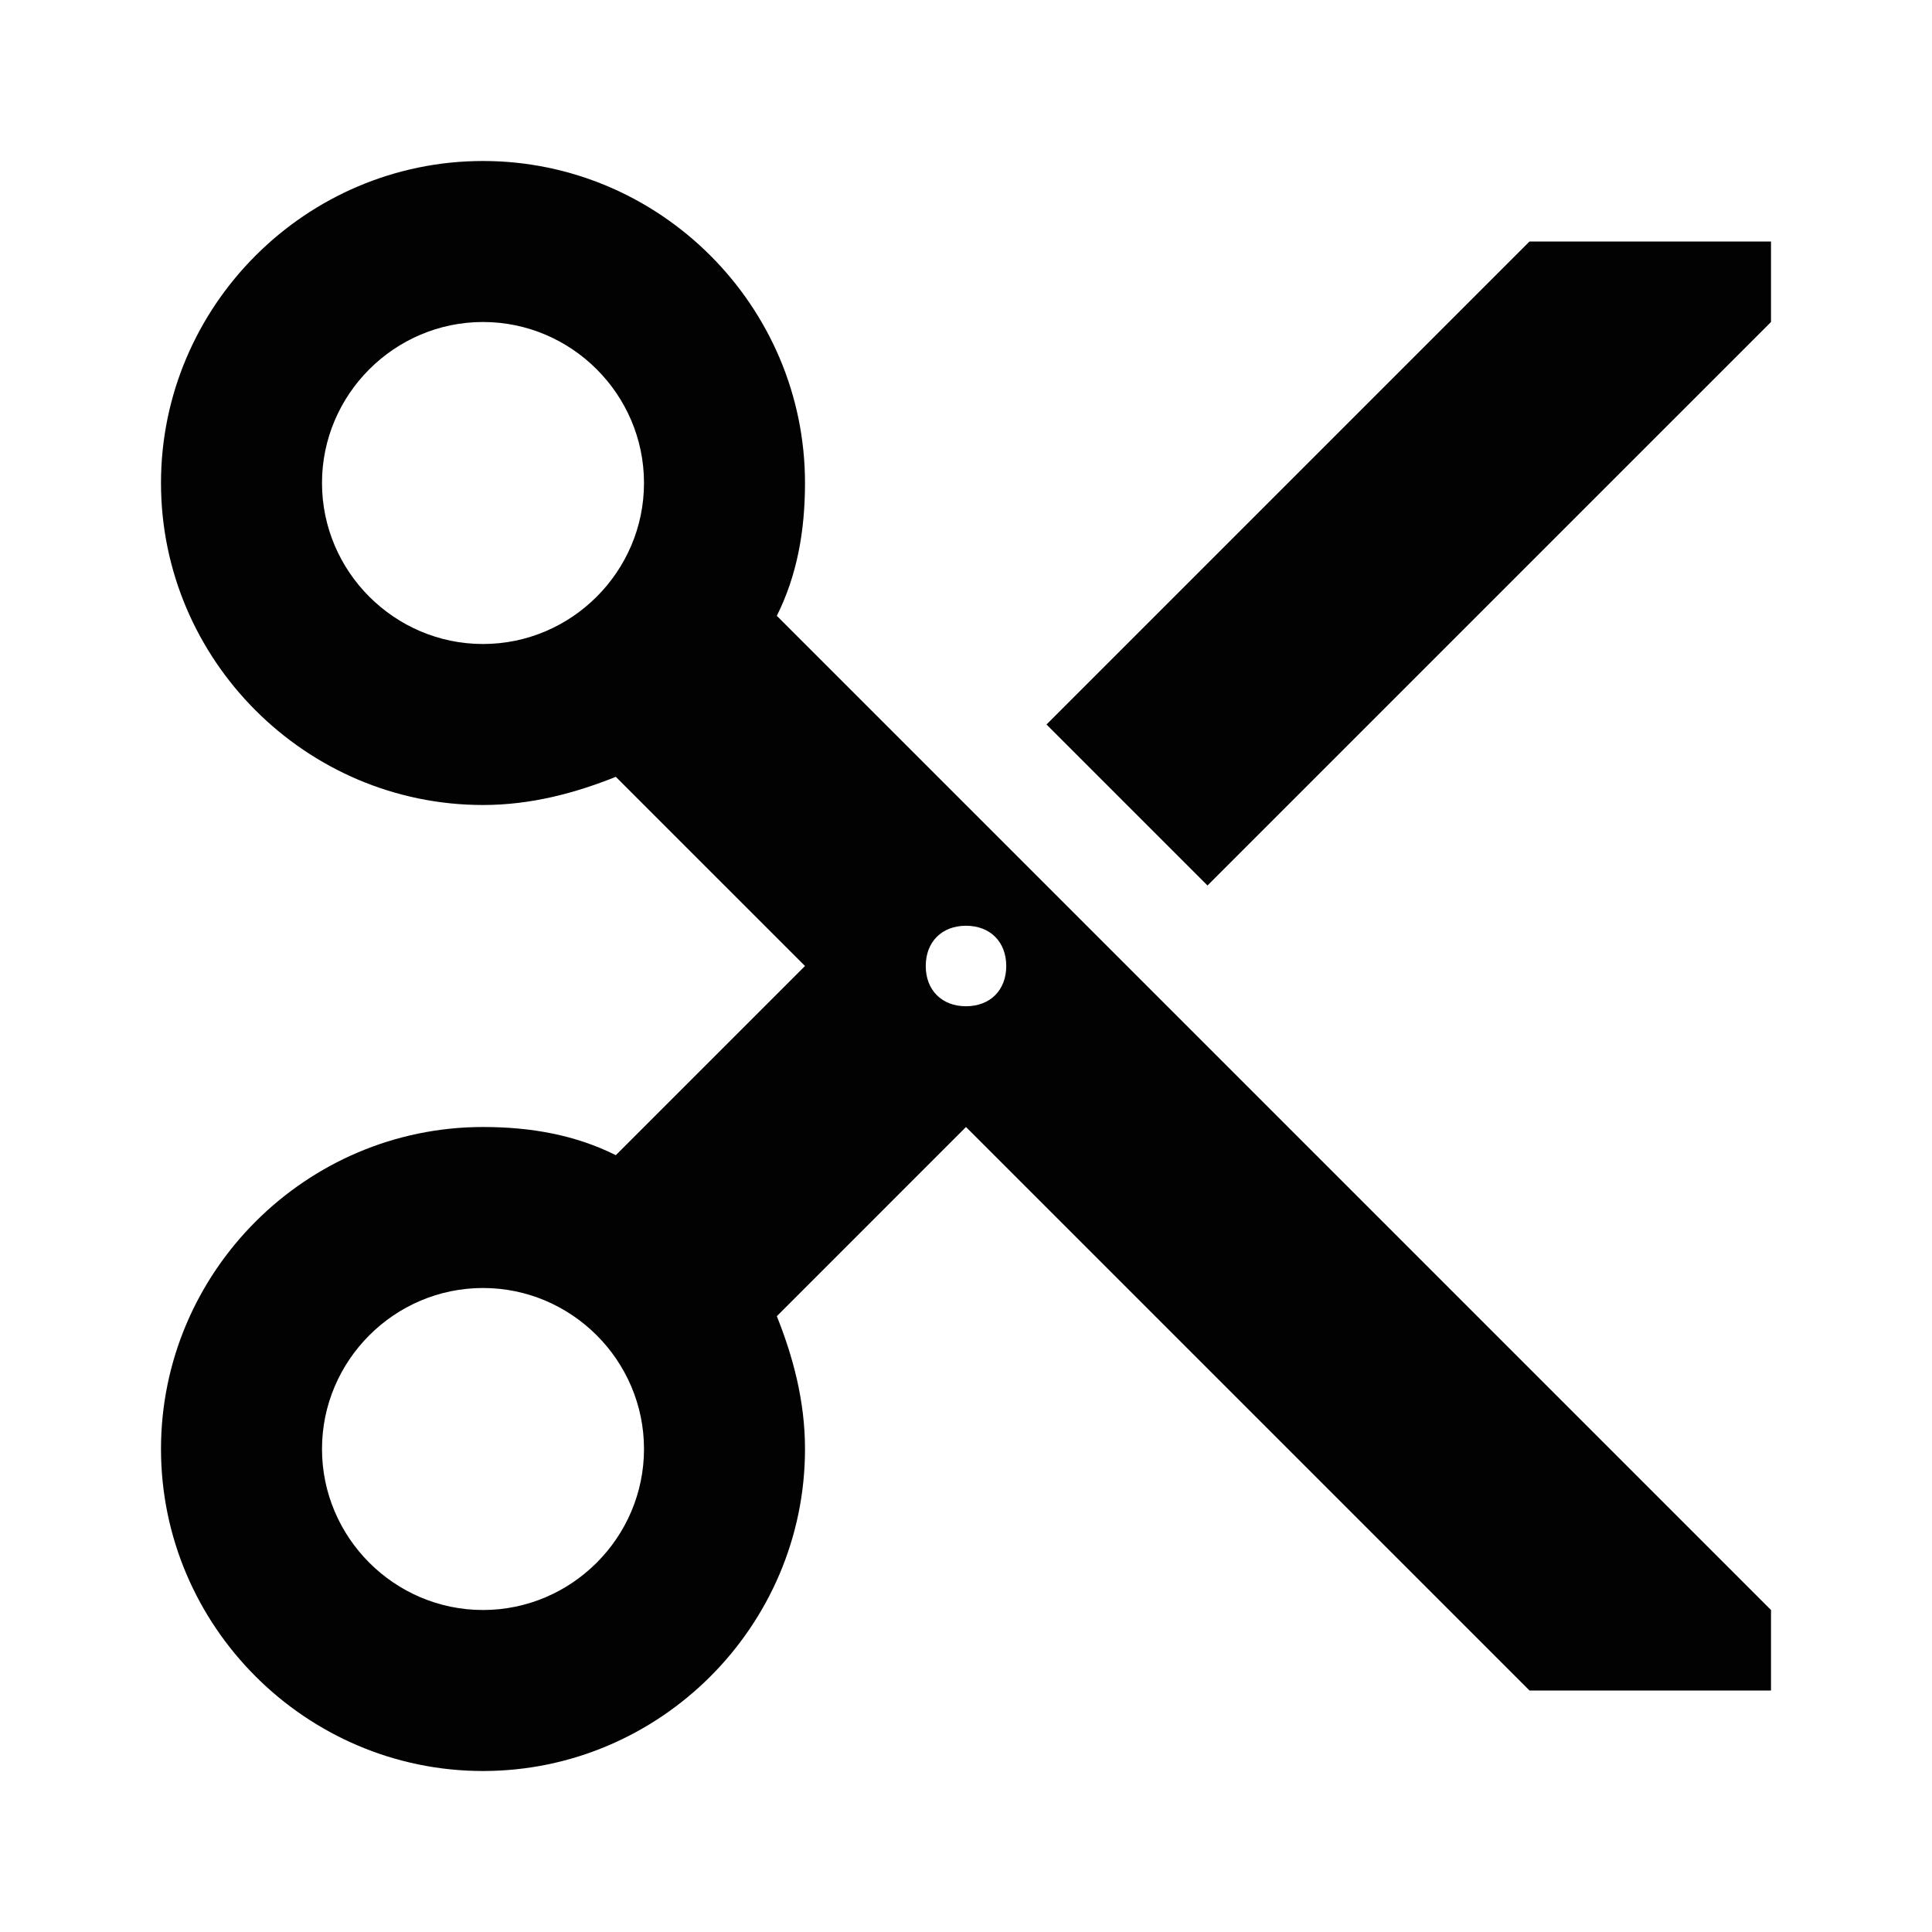
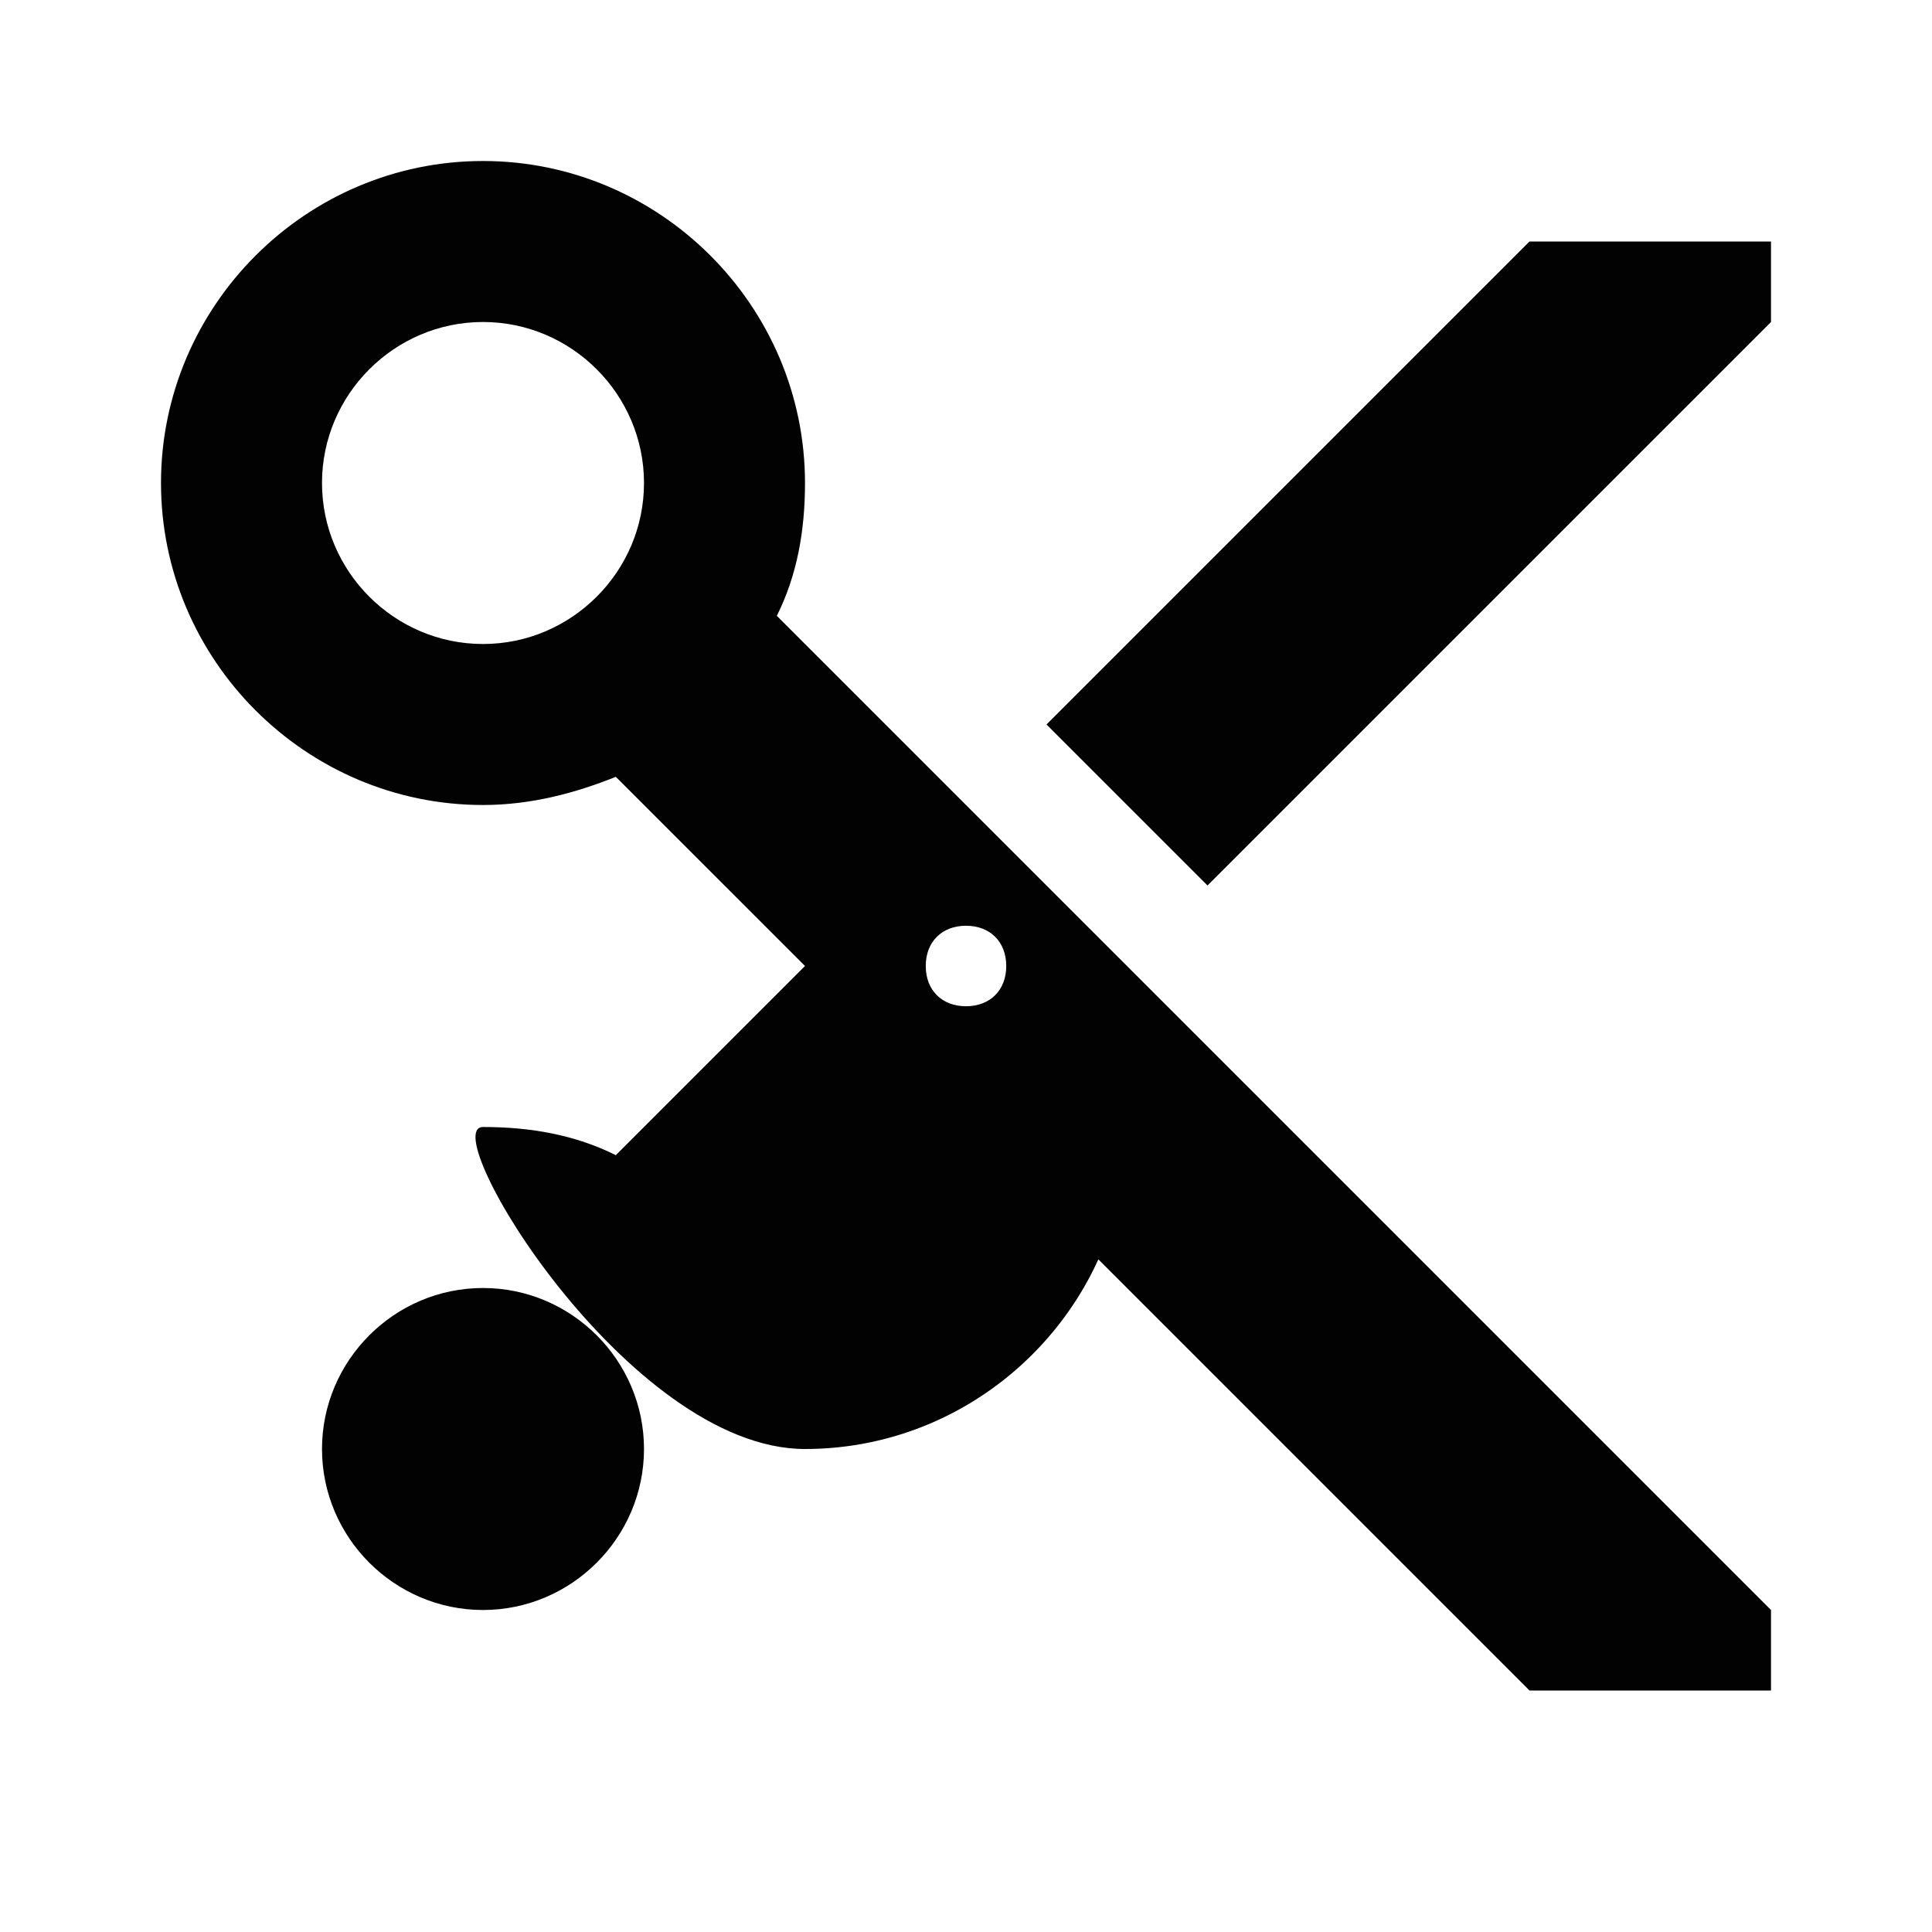
<svg xmlns="http://www.w3.org/2000/svg" version="1.1" id="Ebene_1" x="0px" y="0px" viewBox="0 0 48 48" style="enable-background:new 0 0 48 48;" xml:space="preserve">
  <style type="text/css">
	.st0{fill:#020203;}
</style>
-   <path class="st0" d="M38,6L26,18l4,4L44,8V6 M24,25c-0.6,0-1-0.4-1-1s0.4-1,1-1s1,0.4,1,1S24.6,25,24,25 M12,40c-2.2,0-4-1.8-4-4  c0-2.2,1.8-4,4-4c2.2,0,4,1.8,4,4C16,38.2,14.2,40,12,40 M12,16c-2.2,0-4-1.8-4-4c0-2.2,1.8-4,4-4c2.2,0,4,1.8,4,4  C16,14.2,14.2,16,12,16 M19.3,15.3c0.5-1,0.7-2.1,0.7-3.3c0-4.4-3.6-8-8-8s-8,3.6-8,8s3.6,8,8,8c1.2,0,2.3-0.3,3.3-0.7L20,24  l-4.7,4.7c-1-0.5-2.1-0.7-3.3-0.7c-4.4,0-8,3.6-8,8s3.6,8,8,8s8-3.6,8-8c0-1.2-0.3-2.3-0.7-3.3L24,28l14,14h6v-2L19.3,15.3z" />
+   <path class="st0" d="M38,6L26,18l4,4L44,8V6 M24,25c-0.6,0-1-0.4-1-1s0.4-1,1-1s1,0.4,1,1S24.6,25,24,25 M12,40c-2.2,0-4-1.8-4-4  c0-2.2,1.8-4,4-4c2.2,0,4,1.8,4,4C16,38.2,14.2,40,12,40 M12,16c-2.2,0-4-1.8-4-4c0-2.2,1.8-4,4-4c2.2,0,4,1.8,4,4  C16,14.2,14.2,16,12,16 M19.3,15.3c0.5-1,0.7-2.1,0.7-3.3c0-4.4-3.6-8-8-8s-8,3.6-8,8s3.6,8,8,8c1.2,0,2.3-0.3,3.3-0.7L20,24  l-4.7,4.7c-1-0.5-2.1-0.7-3.3-0.7s3.6,8,8,8s8-3.6,8-8c0-1.2-0.3-2.3-0.7-3.3L24,28l14,14h6v-2L19.3,15.3z" />
</svg>